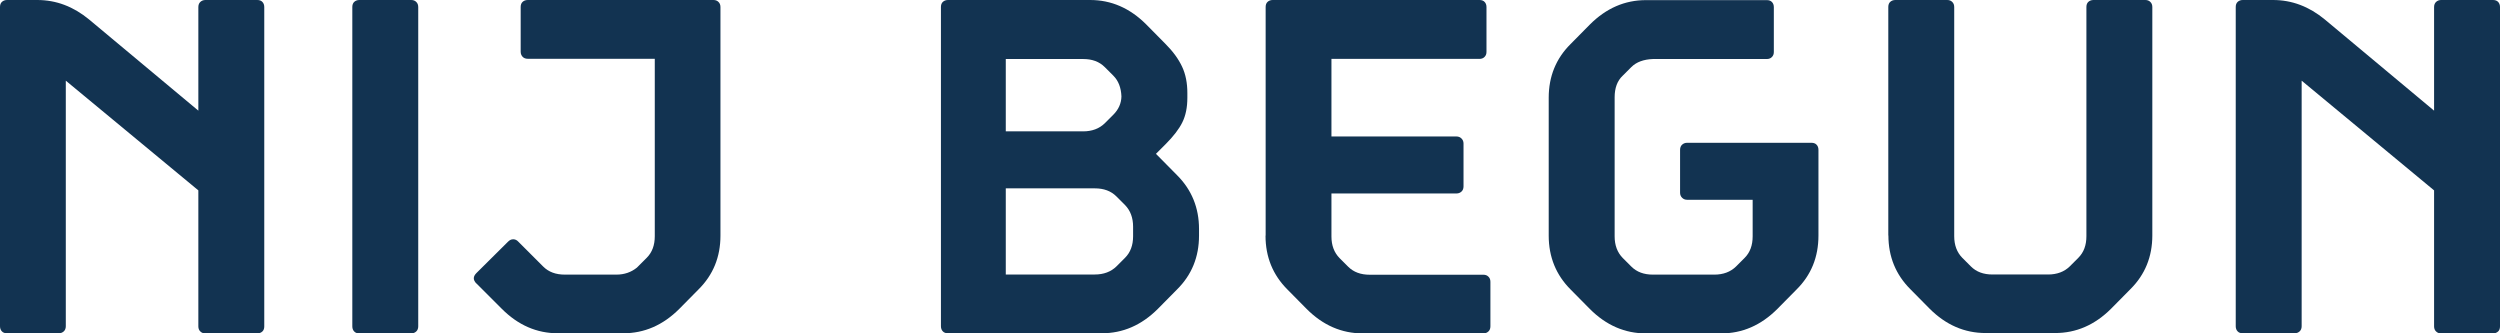
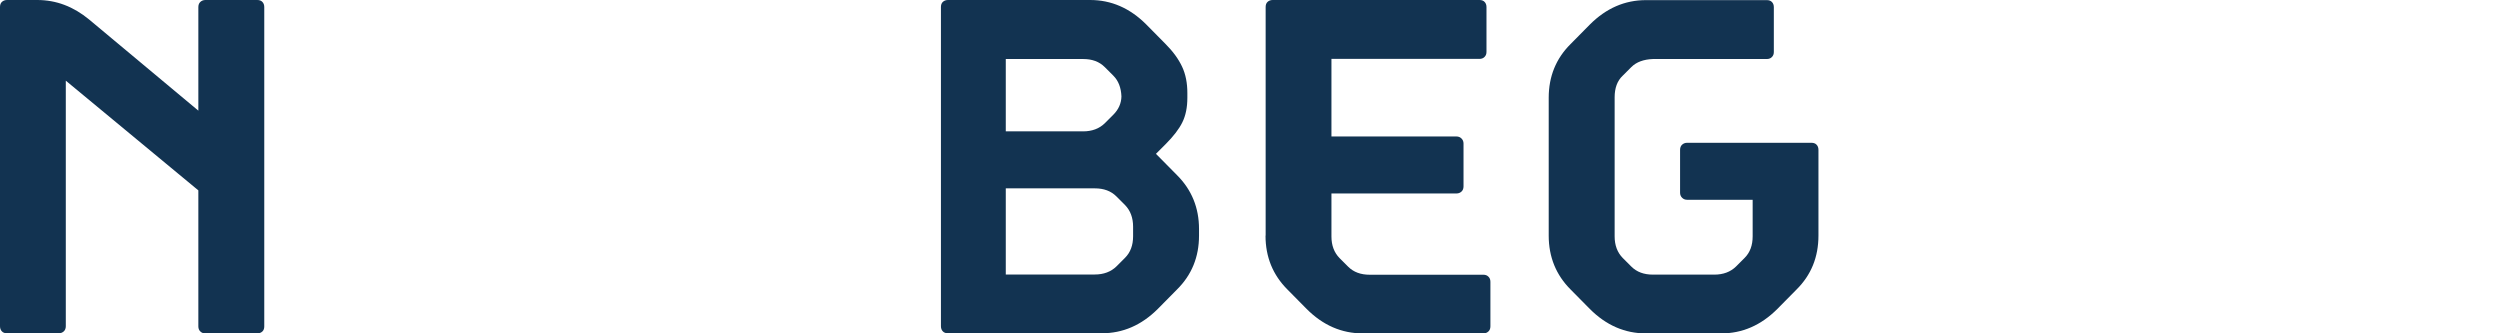
<svg xmlns="http://www.w3.org/2000/svg" id="Logo_Bij_begun" viewBox="0 0 210.11 28.02">
  <g id="NIJ_BEGUN">
    <path d="M0,27.42V.59c0-.18.05-.33.16-.43.11-.1.25-.16.43-.16h2.54c1.59,0,3.04.55,4.36,1.64l9.18,7.66V.59c0-.18.06-.33.17-.43.11-.1.25-.16.42-.16h4.36c.18,0,.33.05.43.16.1.1.16.25.16.43v26.84c0,.18-.05.33-.16.43s-.25.16-.43.16h-4.36c-.17,0-.31-.05-.42-.16-.11-.1-.17-.25-.17-.43v-11.43L5.53,6.78v20.64c0,.18-.06.33-.17.43s-.25.16-.42.16H.59c-.18,0-.33-.05-.43-.16C.06,27.75,0,27.6,0,27.42Z" fill="#123351" stroke-width="0" />
-     <path d="M29.61,27.42V.59c0-.18.05-.33.16-.43s.25-.16.43-.16h4.36c.17,0,.31.05.42.16.11.1.17.25.17.43v26.84c0,.18-.06.33-.17.43-.11.1-.25.16-.42.16h-4.36c-.18,0-.33-.05-.43-.16-.1-.1-.16-.25-.16-.43h0Z" fill="#123351" stroke-width="0" />
-     <path d="M40.02,23.81c-.27-.29-.27-.57.02-.86l2.66-2.64c.13-.13.27-.2.43-.2.17,0,.31.07.43.2l2.09,2.09c.46.46,1.06.68,1.82.68h4.34c.66,0,1.24-.2,1.72-.59l.1-.1.72-.72c.46-.46.68-1.06.68-1.82V4.94h-10.68c-.18,0-.33-.06-.43-.17s-.16-.25-.16-.42V.59c0-.18.05-.33.16-.43s.25-.16.43-.16h15.61c.17,0,.31.05.42.16.11.1.17.25.17.43v19.22c0,1.78-.61,3.29-1.84,4.51l-1.62,1.64c-1.37,1.37-2.94,2.05-4.71,2.05h-5.49c-1.77,0-3.34-.68-4.71-2.05l-2.15-2.15h0Z" fill="#123351" stroke-width="0" />
    <path d="M79.08,27.42V.59c0-.18.05-.33.16-.43s.25-.16.43-.16h11.95c1.77,0,3.34.68,4.71,2.05l1.62,1.64c.64.64,1.1,1.28,1.4,1.92s.44,1.38.44,2.2v.41c0,.81-.14,1.49-.42,2.06-.28.57-.75,1.18-1.42,1.85l-.8.8.16.16,1.62,1.64c1.22,1.22,1.84,2.73,1.84,4.51v.57c0,1.78-.61,3.29-1.84,4.51l-1.62,1.64c-1.37,1.37-2.94,2.05-4.71,2.05h-12.93c-.18,0-.33-.05-.43-.16-.1-.1-.16-.25-.16-.43ZM84.53,11.04h6.5c.75,0,1.36-.23,1.82-.68l.72-.72c.44-.44.67-.96.68-1.54-.03-.73-.25-1.31-.68-1.74l-.72-.72c-.46-.46-1.06-.68-1.82-.68h-6.5v6.09h0ZM84.53,23.07h7.48c.75,0,1.36-.23,1.82-.68l.72-.72c.46-.46.68-1.06.68-1.82v-.8c0-.75-.23-1.36-.68-1.82l-.72-.72c-.46-.46-1.06-.68-1.82-.68h-7.48v7.25h0Z" fill="#123351" stroke-width="0" />
    <path d="M106.37,19.8V.59c0-.18.05-.33.16-.43s.25-.16.43-.16h17.38c.18,0,.33.05.43.16.1.1.16.25.16.43v3.77c0,.17-.05.31-.16.42-.1.11-.25.17-.43.17h-12.44v6.52h10.51c.17,0,.31.06.42.17s.17.25.17.42v3.61c0,.18-.06.33-.17.43s-.25.16-.42.16h-10.51v3.61c0,.76.23,1.36.68,1.82l.72.72c.46.46,1.06.68,1.82.68h9.55c.17,0,.31.05.42.16.11.1.17.25.17.43v3.75c0,.18-.06.33-.17.43s-.25.16-.42.16h-10.14c-1.77,0-3.34-.68-4.71-2.05l-1.62-1.64c-1.22-1.22-1.84-2.73-1.84-4.51v-.02Z" fill="#123351" stroke-width="0" />
    <path d="M130.16,19.79v-11.58c0-1.78.61-3.29,1.84-4.51l1.62-1.64c1.37-1.37,2.94-2.05,4.71-2.05h10.16c.18,0,.33.05.43.16.1.1.16.25.16.43v3.77c0,.17-.05.31-.16.42-.1.11-.25.17-.43.17h-9.57c-.78.03-1.39.25-1.82.68l-.72.72c-.46.43-.68,1.04-.68,1.82v11.68c0,.76.23,1.36.68,1.82l.72.72c.46.46,1.06.68,1.82.68h5.16c.75,0,1.36-.23,1.82-.68l.72-.72c.46-.46.68-1.06.68-1.82v-3.07h-5.51c-.17,0-.31-.06-.42-.17s-.17-.25-.17-.42v-3.61c0-.18.06-.33.17-.43s.25-.16.42-.16h10.45c.18,0,.33.05.43.16.1.1.16.25.16.43v7.21c0,1.8-.61,3.31-1.84,4.53l-1.62,1.64c-1.37,1.37-2.94,2.05-4.71,2.05h-6.33c-1.77,0-3.34-.68-4.71-2.05l-1.62-1.64c-1.22-1.22-1.84-2.73-1.84-4.53h0Z" fill="#123351" stroke-width="0" />
-     <path d="M158.7,19.79V.59c0-.18.05-.33.16-.43s.25-.16.43-.16h4.36c.17,0,.31.05.42.16.11.1.17.25.17.43v19.26c0,.76.23,1.36.68,1.82l.72.72c.46.46,1.06.68,1.82.68h4.67c.75,0,1.36-.23,1.82-.68l.72-.72c.46-.46.68-1.06.68-1.82V.59c0-.18.05-.33.16-.43s.25-.16.43-.16h4.36c.17,0,.31.05.42.16.11.1.17.25.17.43v19.2c0,1.78-.61,3.29-1.84,4.51l-1.62,1.64c-1.37,1.37-2.94,2.05-4.71,2.05h-5.84c-1.77,0-3.34-.68-4.71-2.05l-1.62-1.64c-1.22-1.22-1.84-2.73-1.84-4.51h0Z" fill="#123351" stroke-width="0" />
-     <path d="M187.9,27.42V.59c0-.18.05-.33.16-.43s.25-.16.43-.16h2.54c1.59,0,3.04.55,4.36,1.64l9.18,7.66V.59c0-.18.06-.33.17-.43.11-.1.25-.16.42-.16h4.36c.18,0,.33.05.43.16.1.1.16.25.16.43v26.84c0,.18-.05.33-.16.43s-.25.16-.43.16h-4.36c-.17,0-.31-.05-.42-.16-.11-.1-.17-.25-.17-.43v-11.43l-11.13-9.22v20.64c0,.18-.06.33-.17.43s-.25.16-.42.16h-4.36c-.18,0-.33-.05-.43-.16-.1-.1-.16-.25-.16-.43h0Z" fill="#123351" stroke-width="0" />
  </g>
</svg>